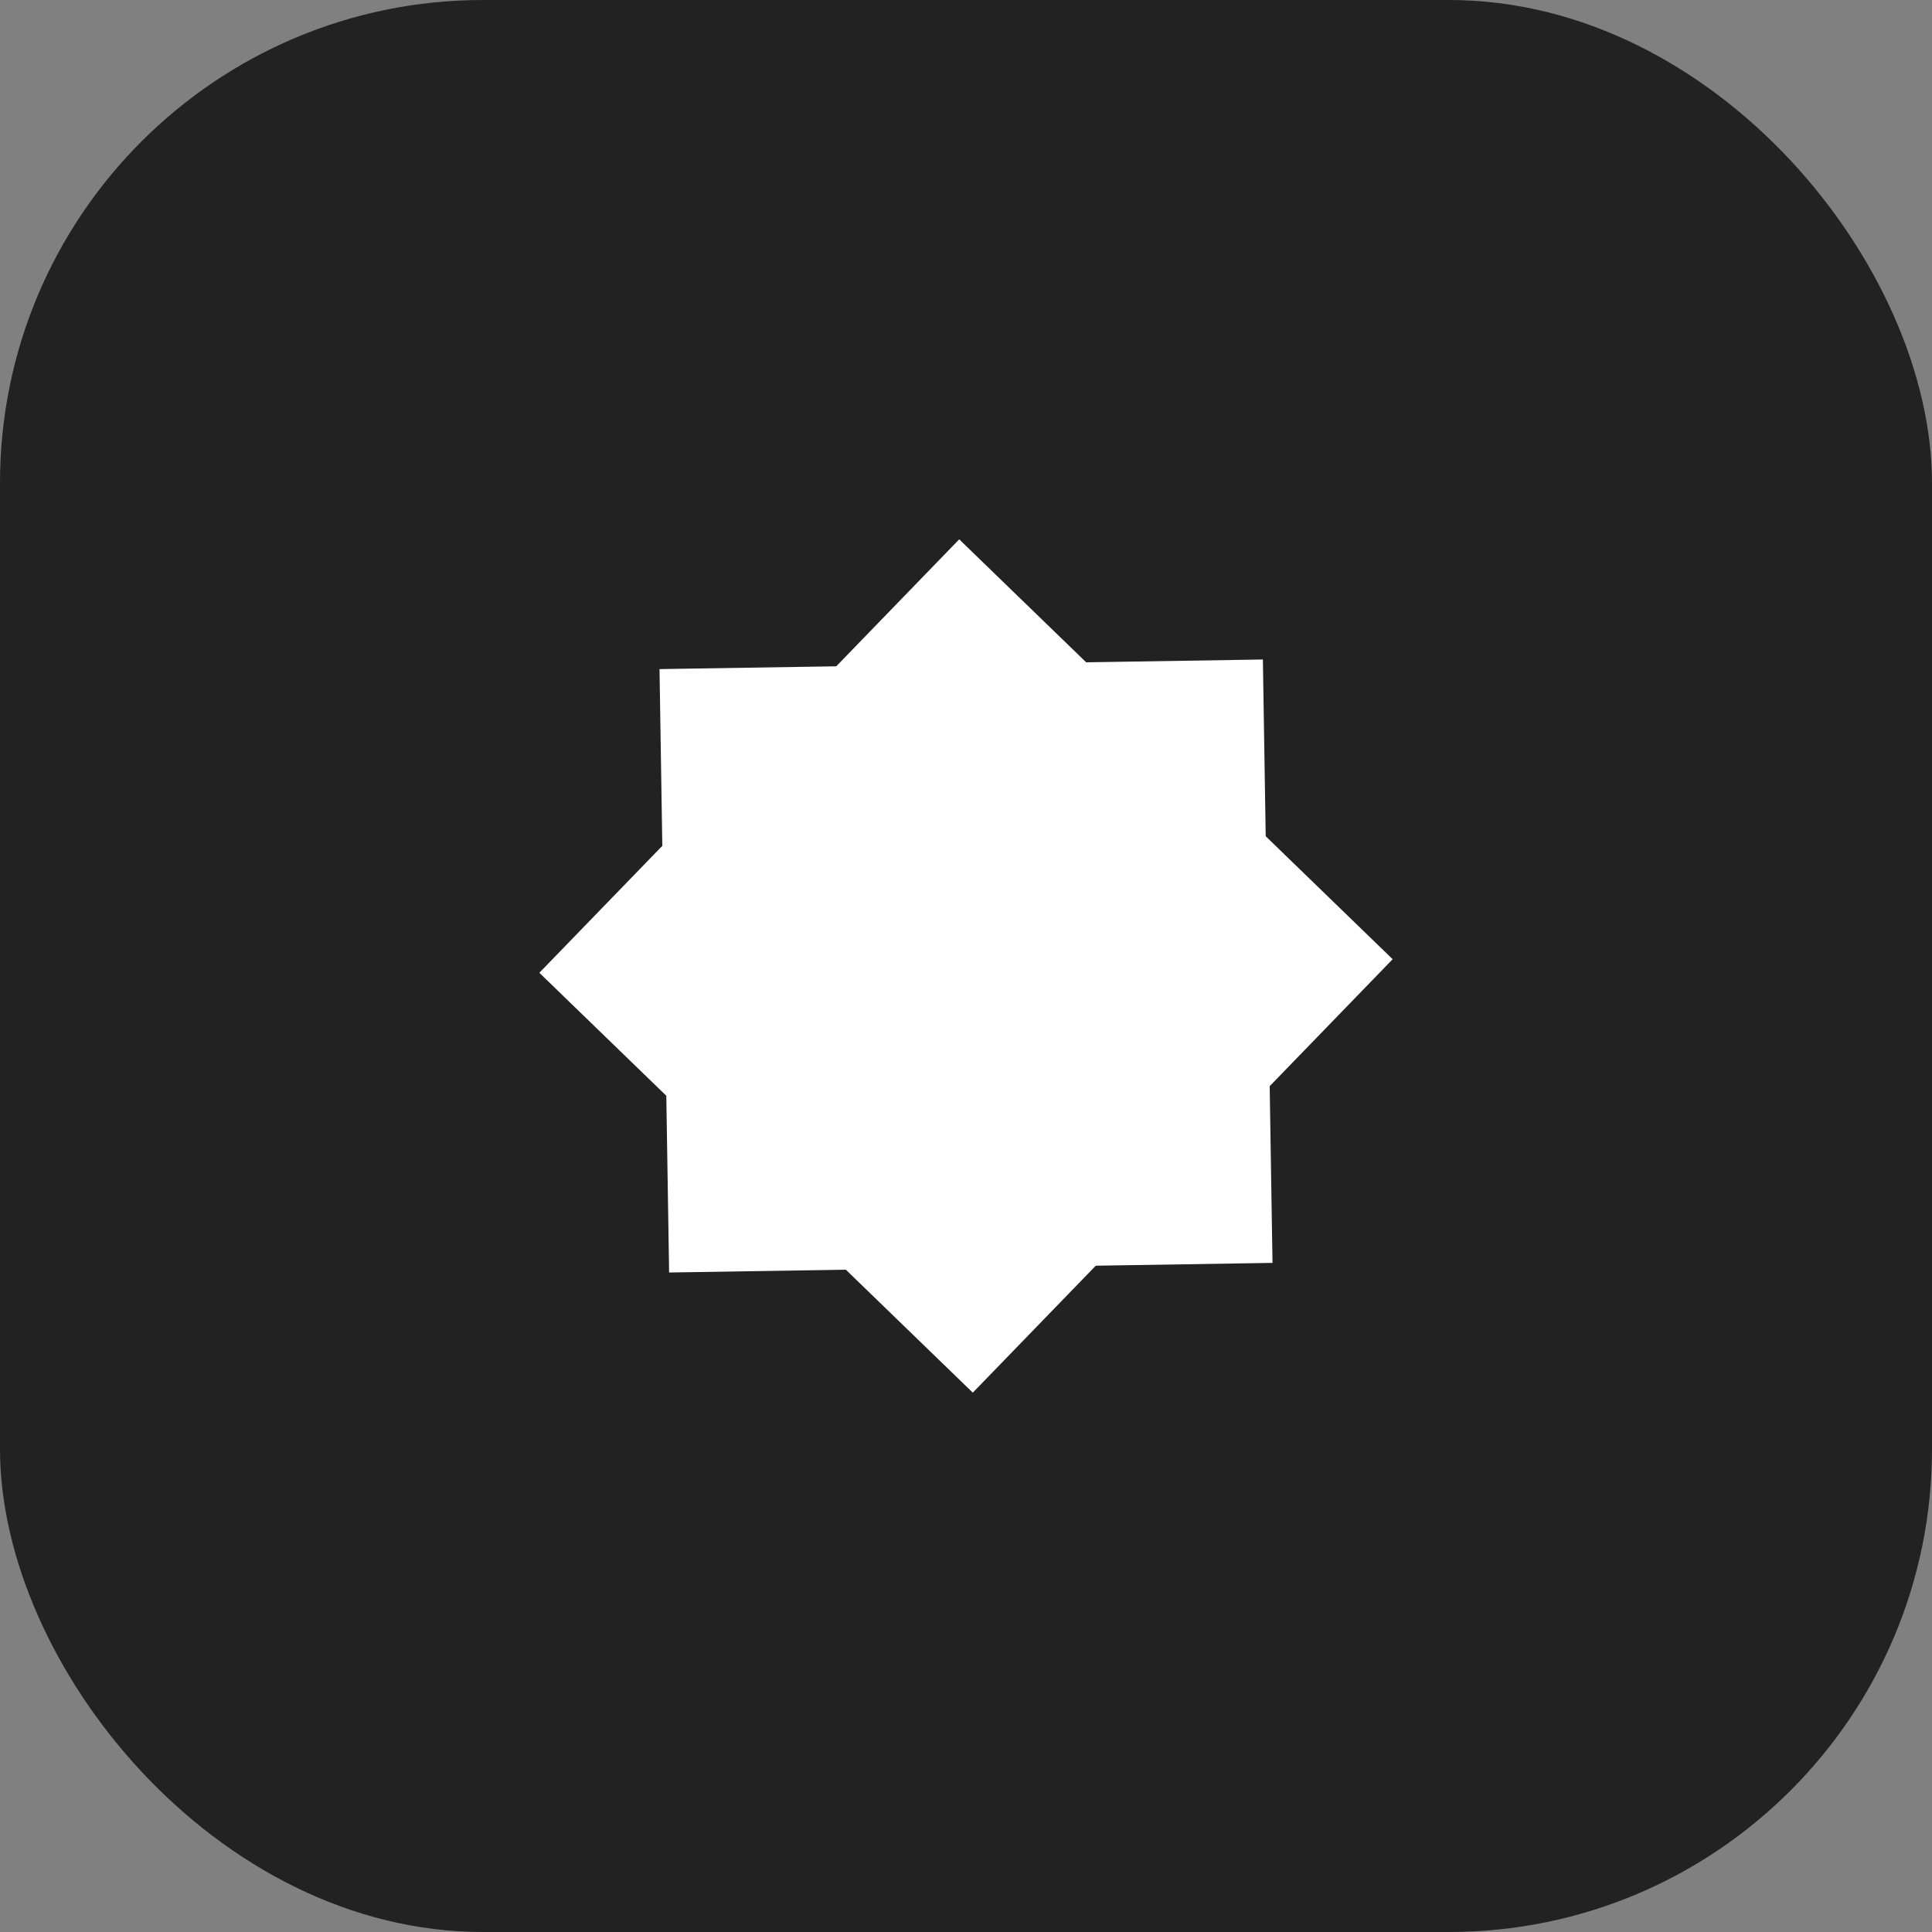
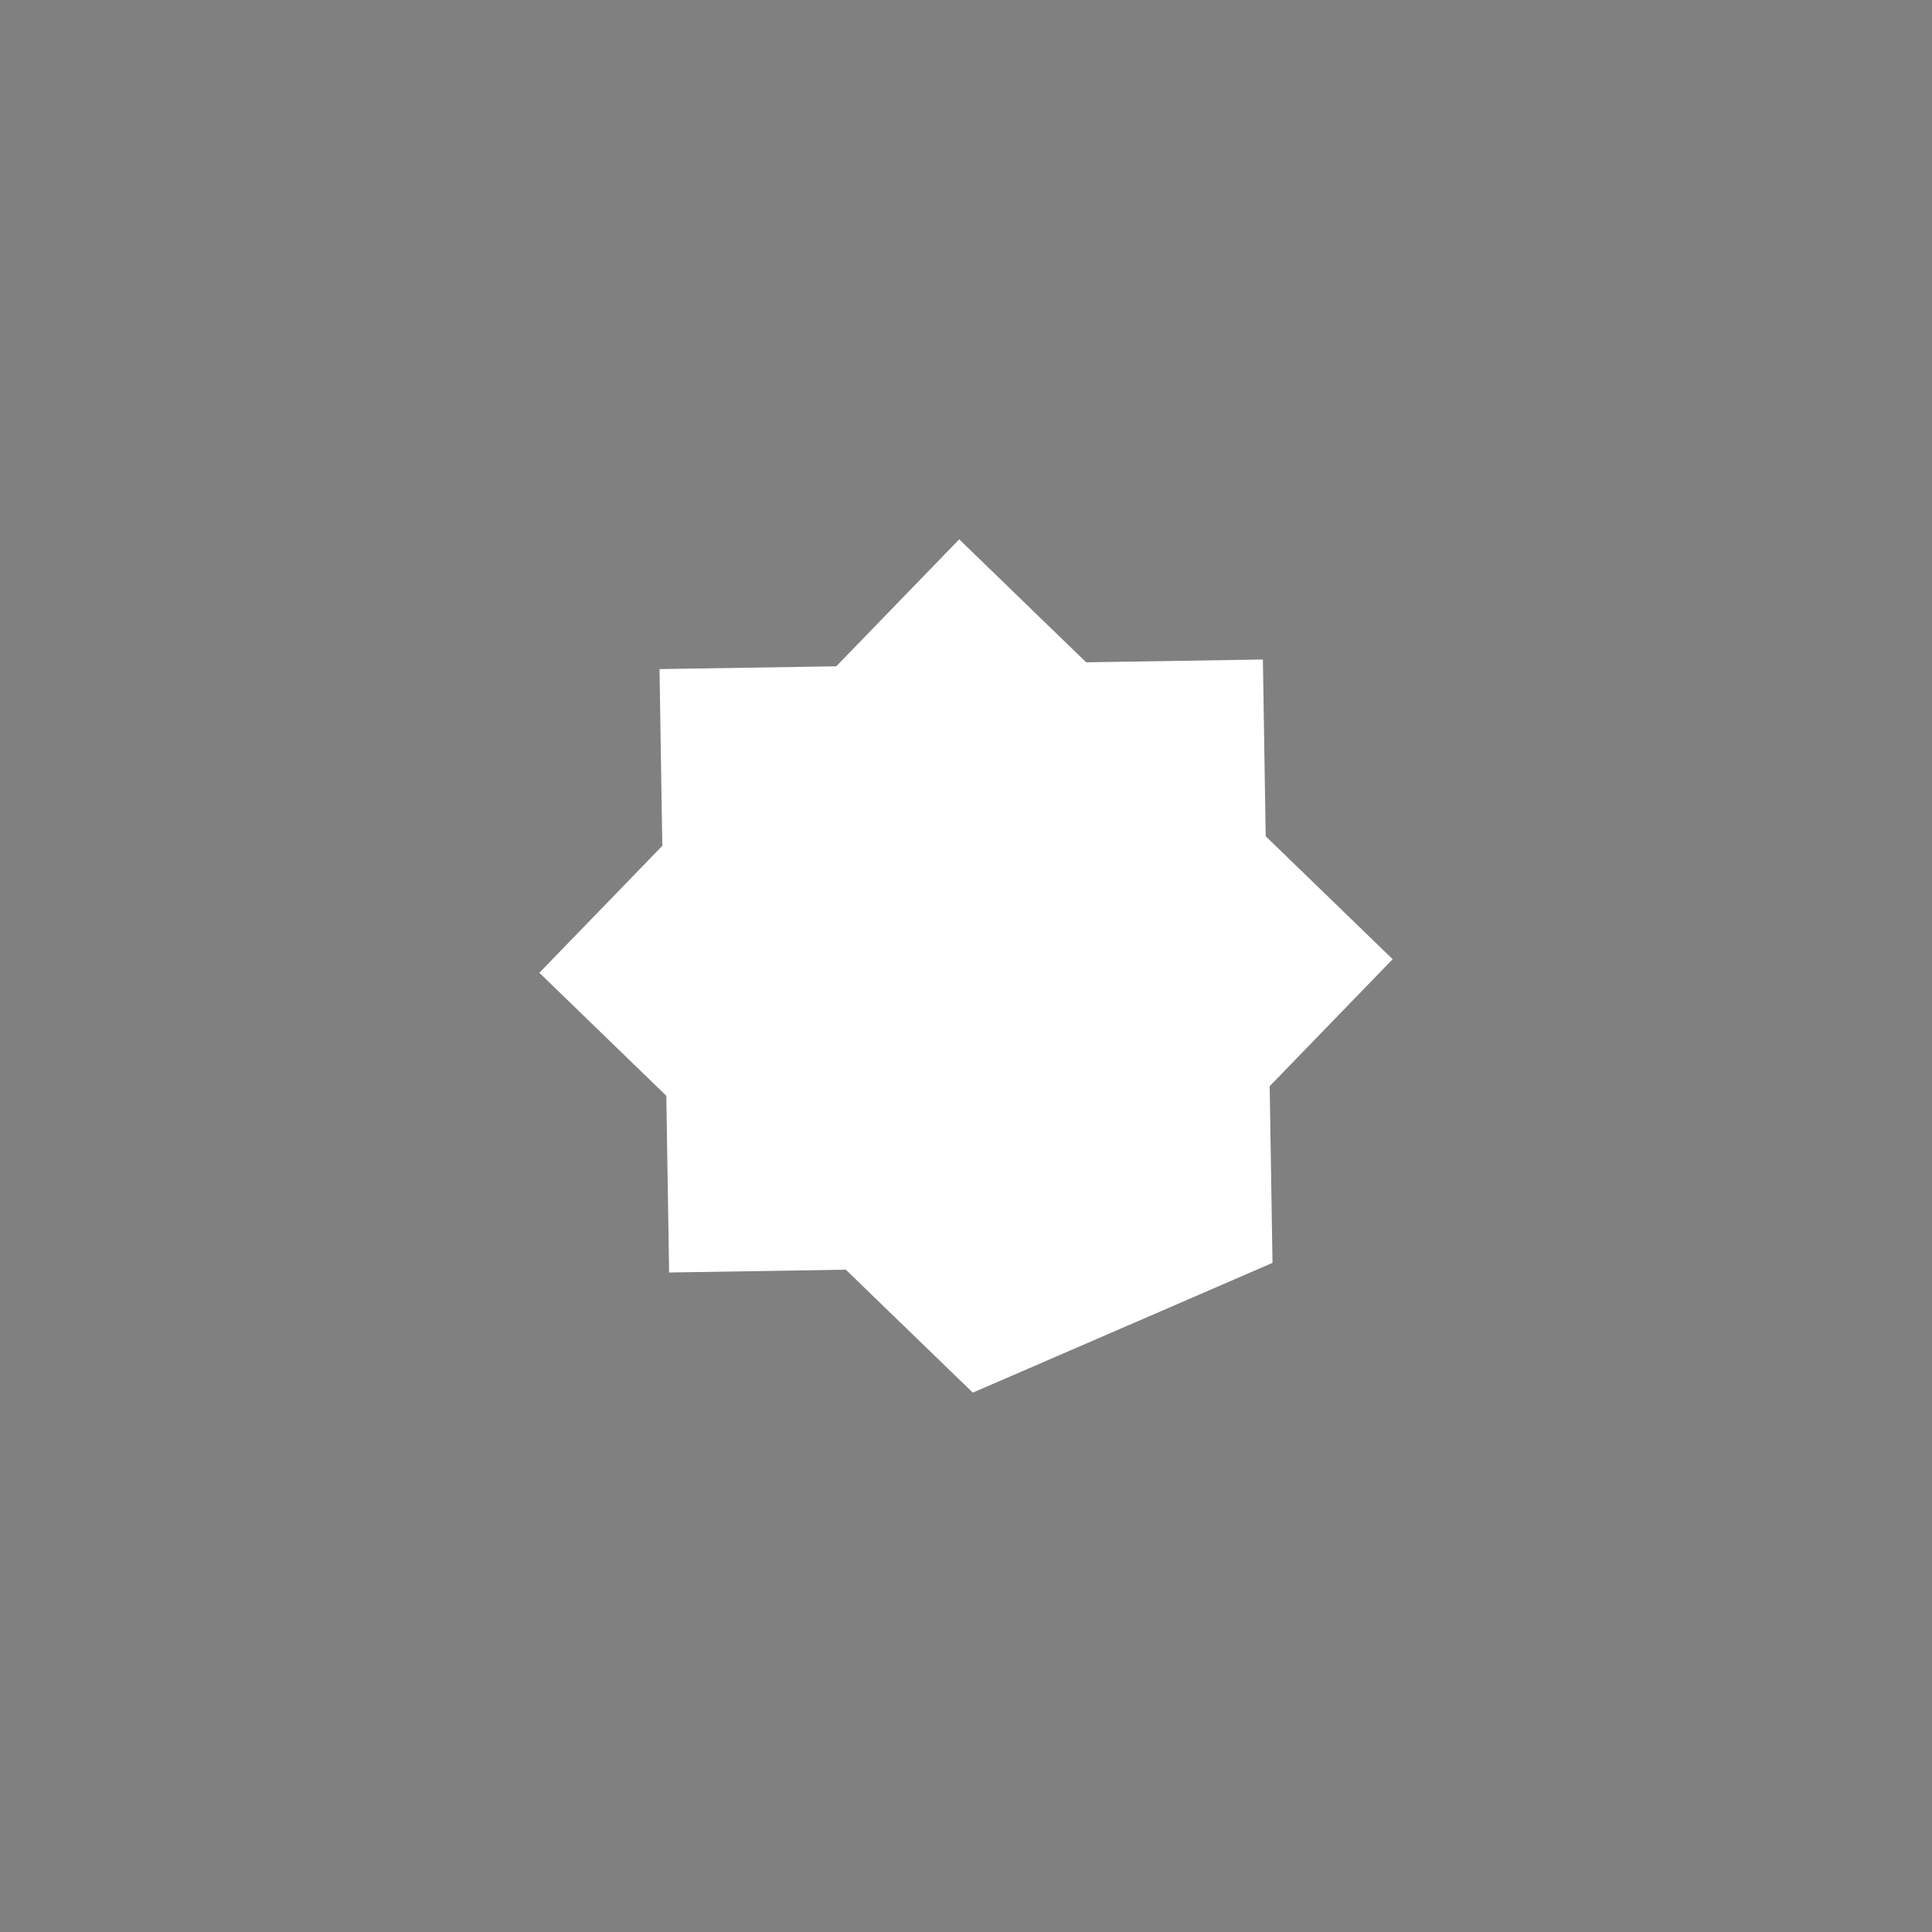
<svg xmlns="http://www.w3.org/2000/svg" width="96" height="96" viewBox="0 0 96 96" fill="none">
  <rect x="0" y="0" width="96" height="96" fill="#808080" stroke="none" />
-   <rect width="96" height="96" rx="24" fill="#222222" />
-   <path fill-rule="evenodd" clip-rule="evenodd" d="M32.91 42.029L26.8 48.337L33.108 54.448L33.248 63.23L42.029 63.09L48.338 69.2L54.448 62.892L63.23 62.752L63.09 53.971L69.2 47.663L62.892 41.552L62.752 32.77L53.971 32.91L47.663 26.799L41.553 33.108L32.771 33.247L32.91 42.029Z" fill="white" />
+   <path fill-rule="evenodd" clip-rule="evenodd" d="M32.91 42.029L26.8 48.337L33.108 54.448L33.248 63.23L42.029 63.09L48.338 69.2L63.23 62.752L63.09 53.971L69.2 47.663L62.892 41.552L62.752 32.77L53.971 32.91L47.663 26.799L41.553 33.108L32.771 33.247L32.91 42.029Z" fill="white" />
</svg>